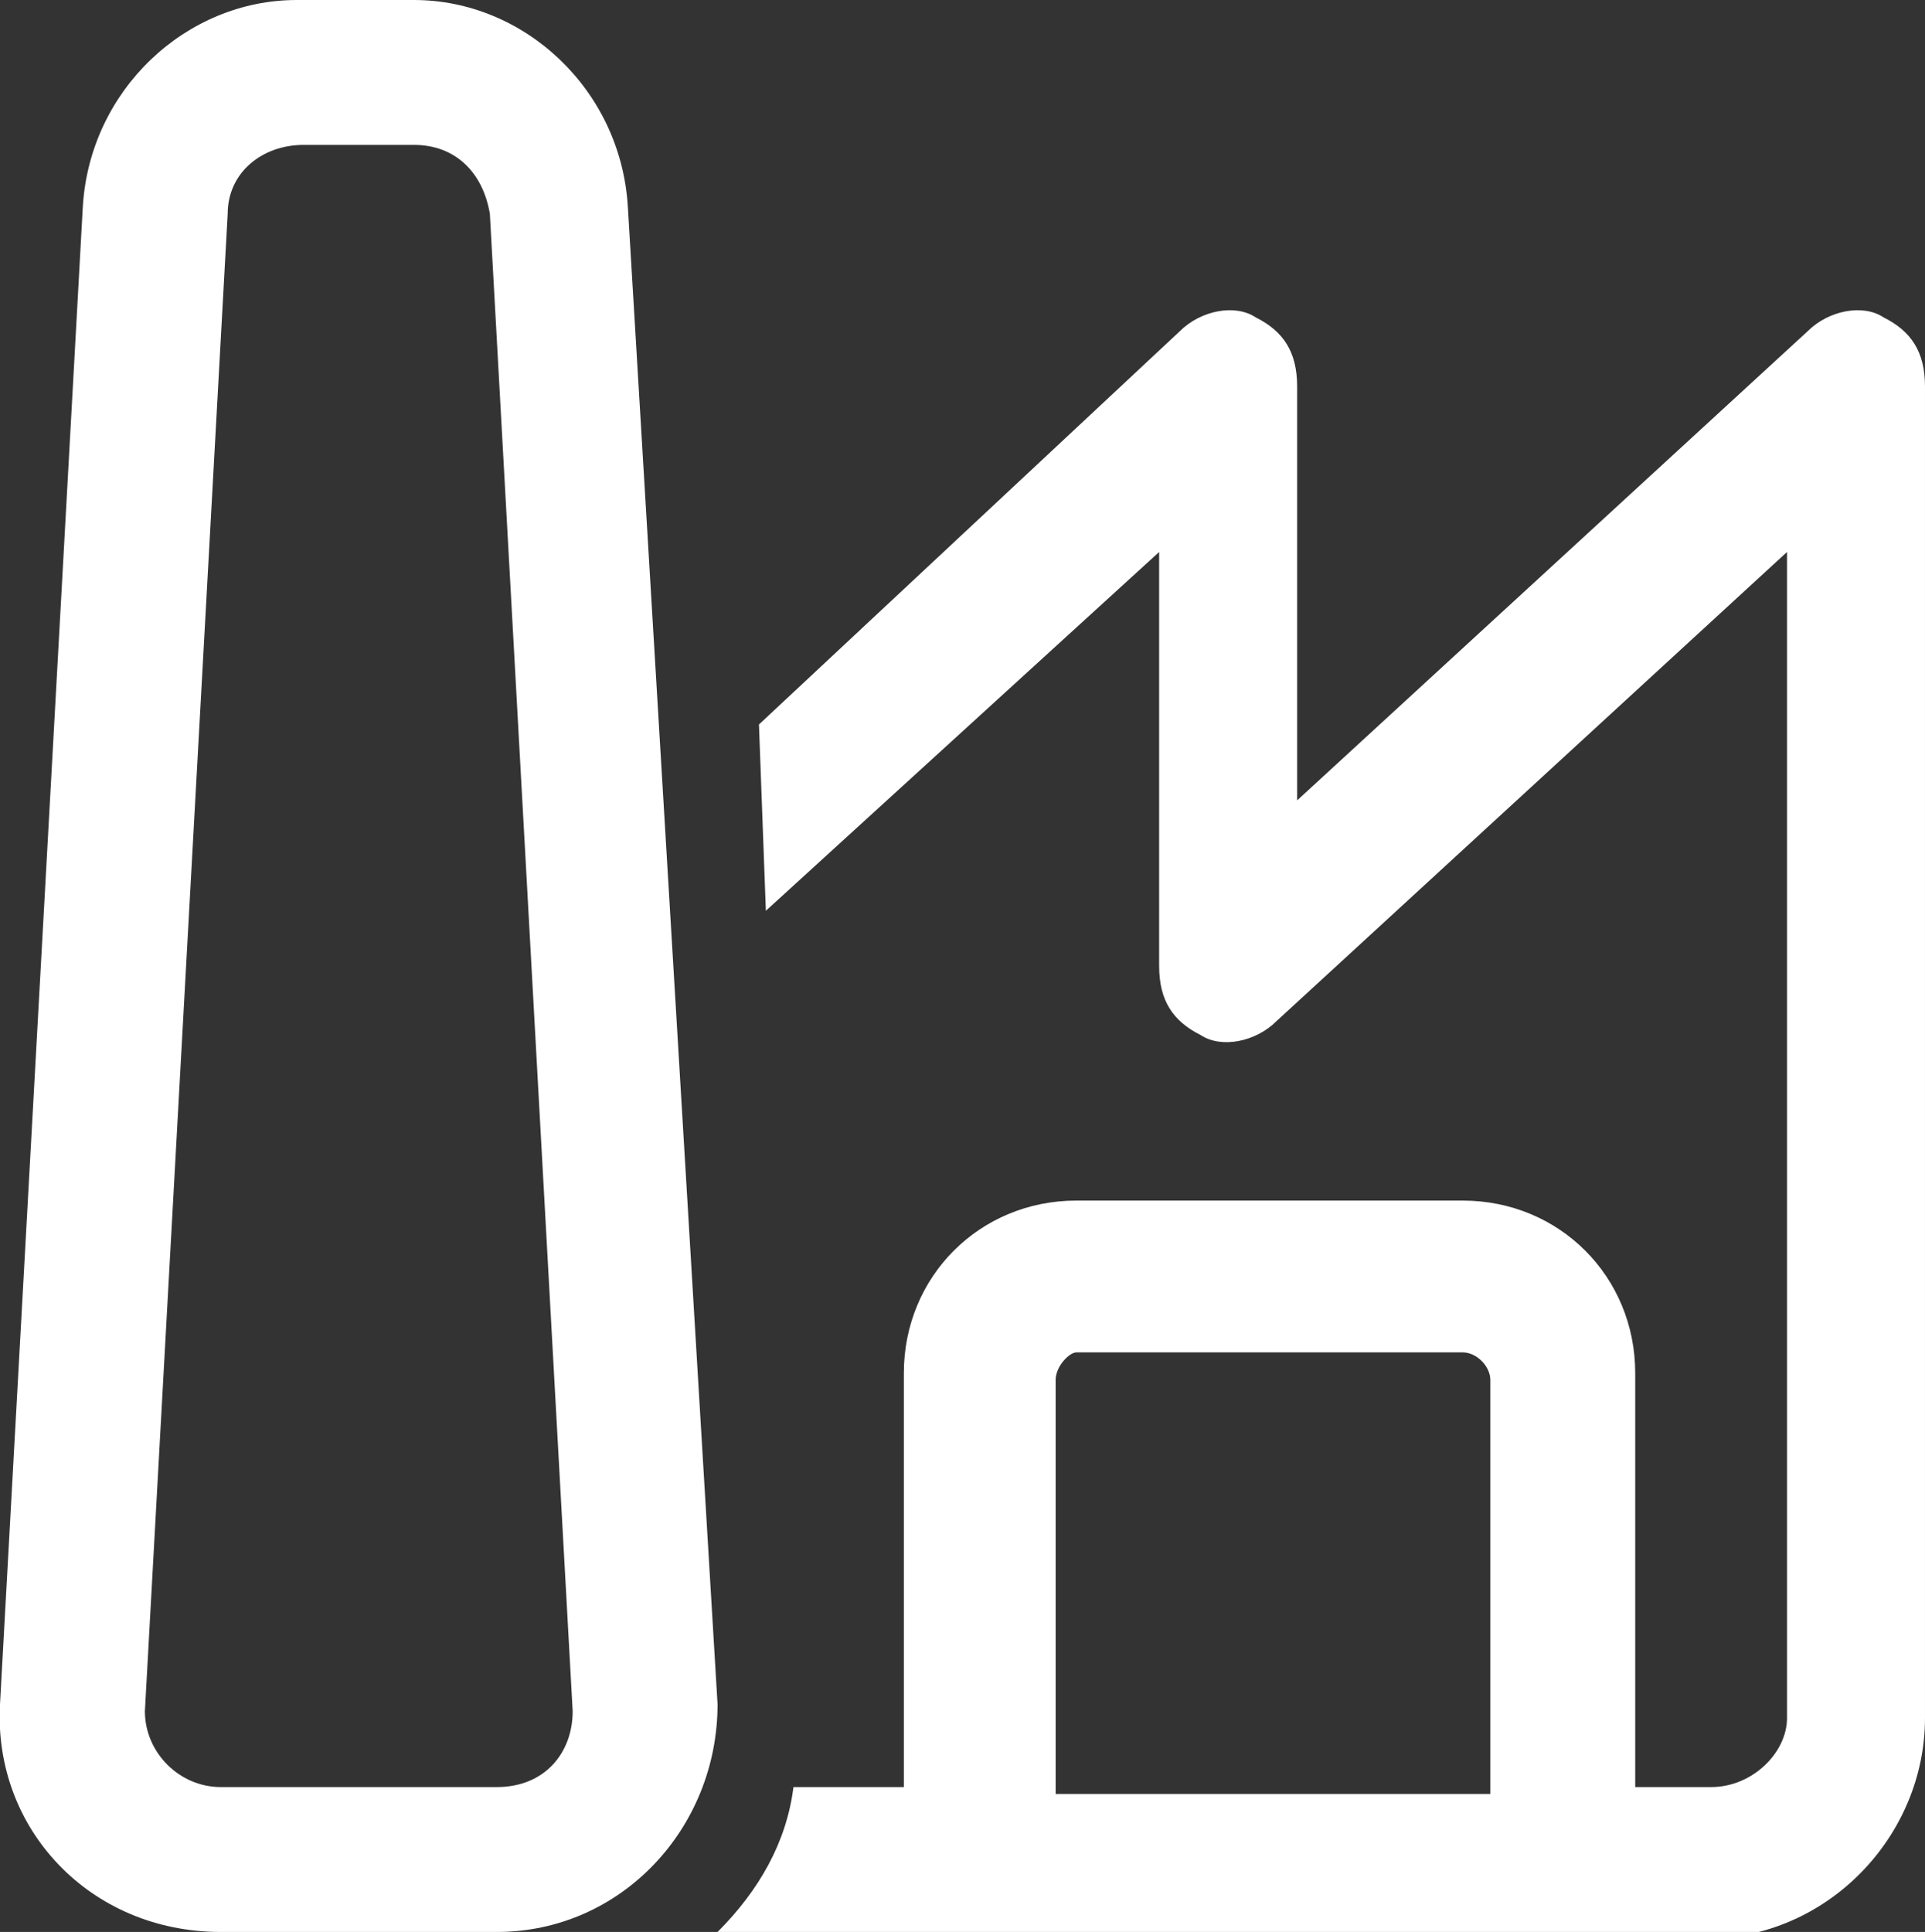
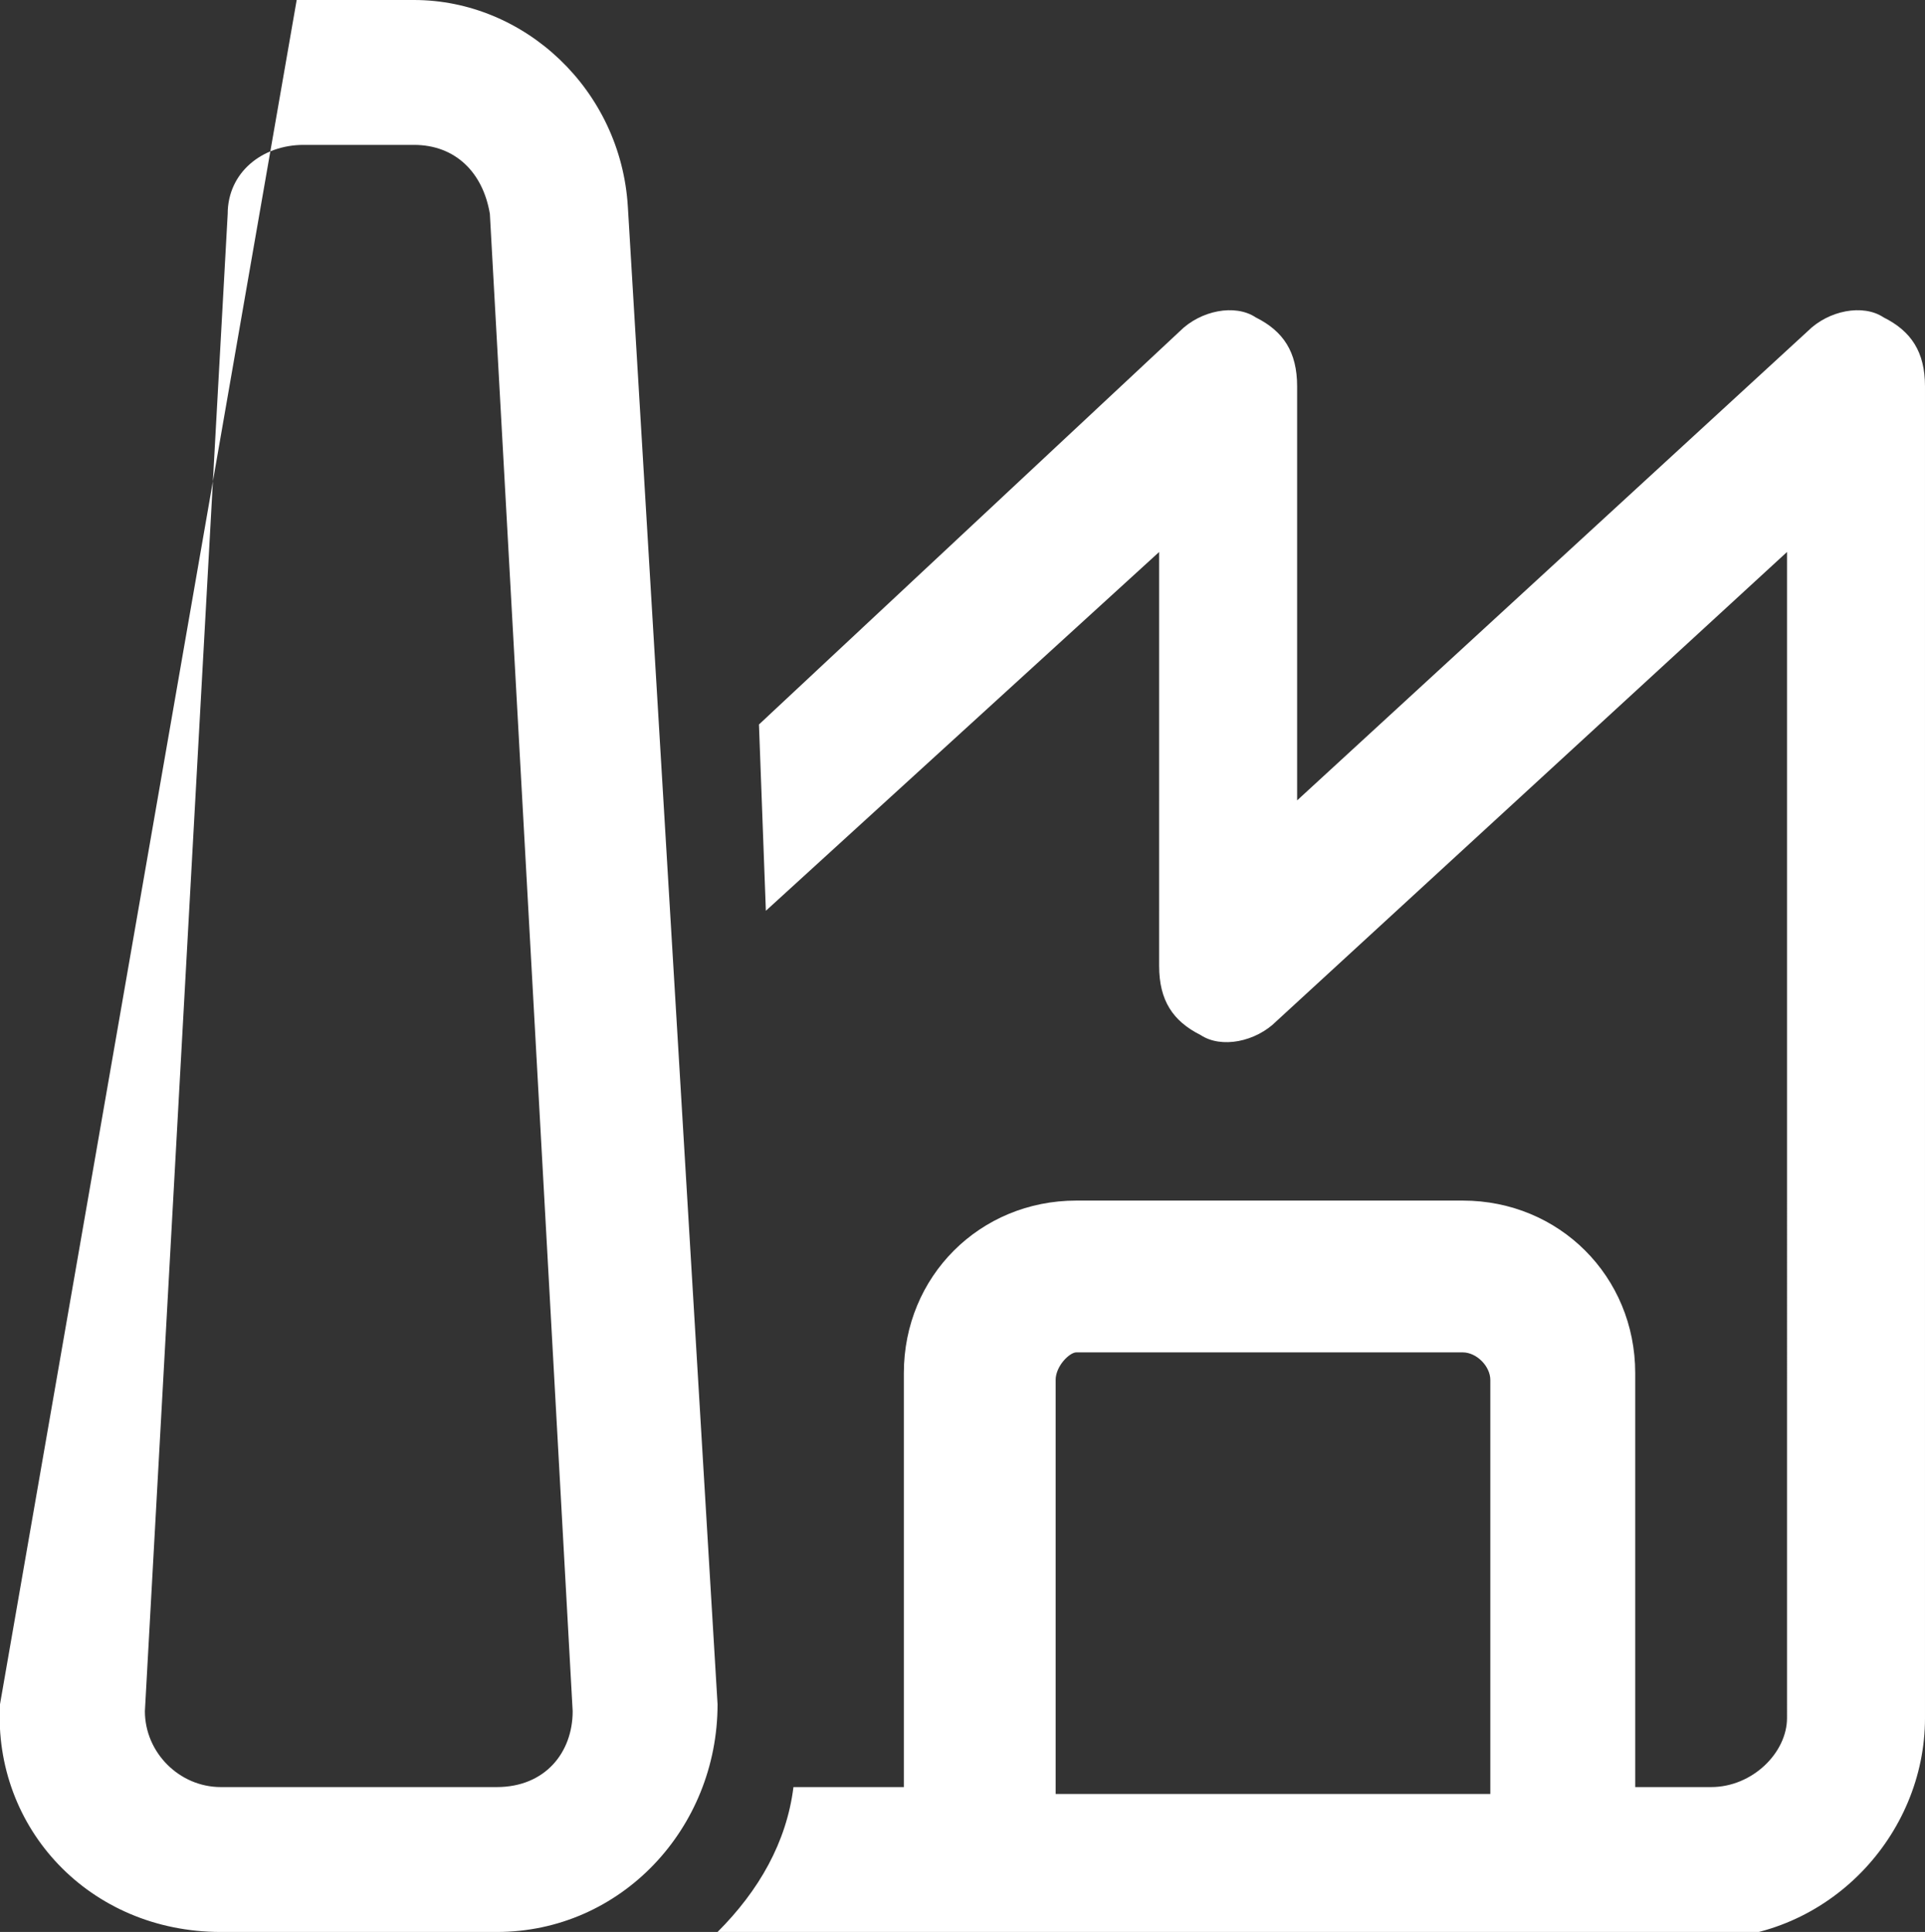
<svg xmlns="http://www.w3.org/2000/svg" id="Слой_1" x="0px" y="0px" viewBox="0 0 27.9 28" style="enable-background:new 0 0 27.9 28;" xml:space="preserve">
  <rect x="0" y="0" width="27.9" height="28" fill="#333333" stroke="none" />
  <style type="text/css"> .st0{fill:#FFFFFF;} </style>
-   <path class="st0" d="M4.3,0C2.7,0,1.3,1.3,1.2,3L0,24.7C-0.1,26.5,1.3,28,3.2,28h4c1.8,0,3.2-1.5,3.2-3.3L9.1,3C9,1.3,7.6,0,6,0H4.3 z M3.3,3.1c0-0.6,0.5-1,1.1-1H6c0.6,0,1,0.4,1.1,1l1.2,21.7c0,0.6-0.4,1.1-1.1,1.1h-4c-0.6,0-1.1-0.5-1.1-1.1L3.3,3.1z M10.4,28 c0.6-0.6,1-1.3,1.1-2.1h1.6v-6c0-1.4,1.1-2.5,2.5-2.5h5.6c1.4,0,2.5,1.1,2.5,2.5v6h1.1c0.6,0,1.1-0.5,1.1-1V8l-7.4,6.8 c-0.3,0.3-0.8,0.4-1.1,0.2c-0.4-0.2-0.6-0.5-0.6-1V8l-5.7,5.2l-0.1-2.7l6.1-5.7c0.3-0.3,0.8-0.4,1.1-0.2c0.4,0.2,0.6,0.5,0.6,1v6 l7.4-6.8c0.3-0.3,0.8-0.4,1.1-0.2c0.4,0.2,0.6,0.5,0.6,1v19.3c0,1.7-1.4,3.2-3.2,3.2H10.4z M15.3,20v6h6.3v-6c0-0.2-0.2-0.4-0.4-0.4 h-5.6C15.5,19.6,15.3,19.8,15.3,20z" />
+   <path class="st0" d="M4.3,0L0,24.7C-0.1,26.5,1.3,28,3.2,28h4c1.8,0,3.2-1.5,3.2-3.3L9.1,3C9,1.3,7.6,0,6,0H4.3 z M3.3,3.1c0-0.6,0.5-1,1.1-1H6c0.6,0,1,0.4,1.1,1l1.2,21.7c0,0.6-0.4,1.1-1.1,1.1h-4c-0.6,0-1.1-0.5-1.1-1.1L3.3,3.1z M10.4,28 c0.6-0.6,1-1.3,1.1-2.1h1.6v-6c0-1.4,1.1-2.5,2.5-2.5h5.6c1.4,0,2.5,1.1,2.5,2.5v6h1.1c0.6,0,1.1-0.5,1.1-1V8l-7.4,6.8 c-0.3,0.3-0.8,0.4-1.1,0.2c-0.4-0.2-0.6-0.5-0.6-1V8l-5.7,5.2l-0.1-2.7l6.1-5.7c0.3-0.3,0.8-0.4,1.1-0.2c0.4,0.2,0.6,0.5,0.6,1v6 l7.4-6.8c0.3-0.3,0.8-0.4,1.1-0.2c0.4,0.2,0.6,0.5,0.6,1v19.3c0,1.7-1.4,3.2-3.2,3.2H10.4z M15.3,20v6h6.3v-6c0-0.2-0.2-0.4-0.4-0.4 h-5.6C15.5,19.6,15.3,19.8,15.3,20z" />
</svg>